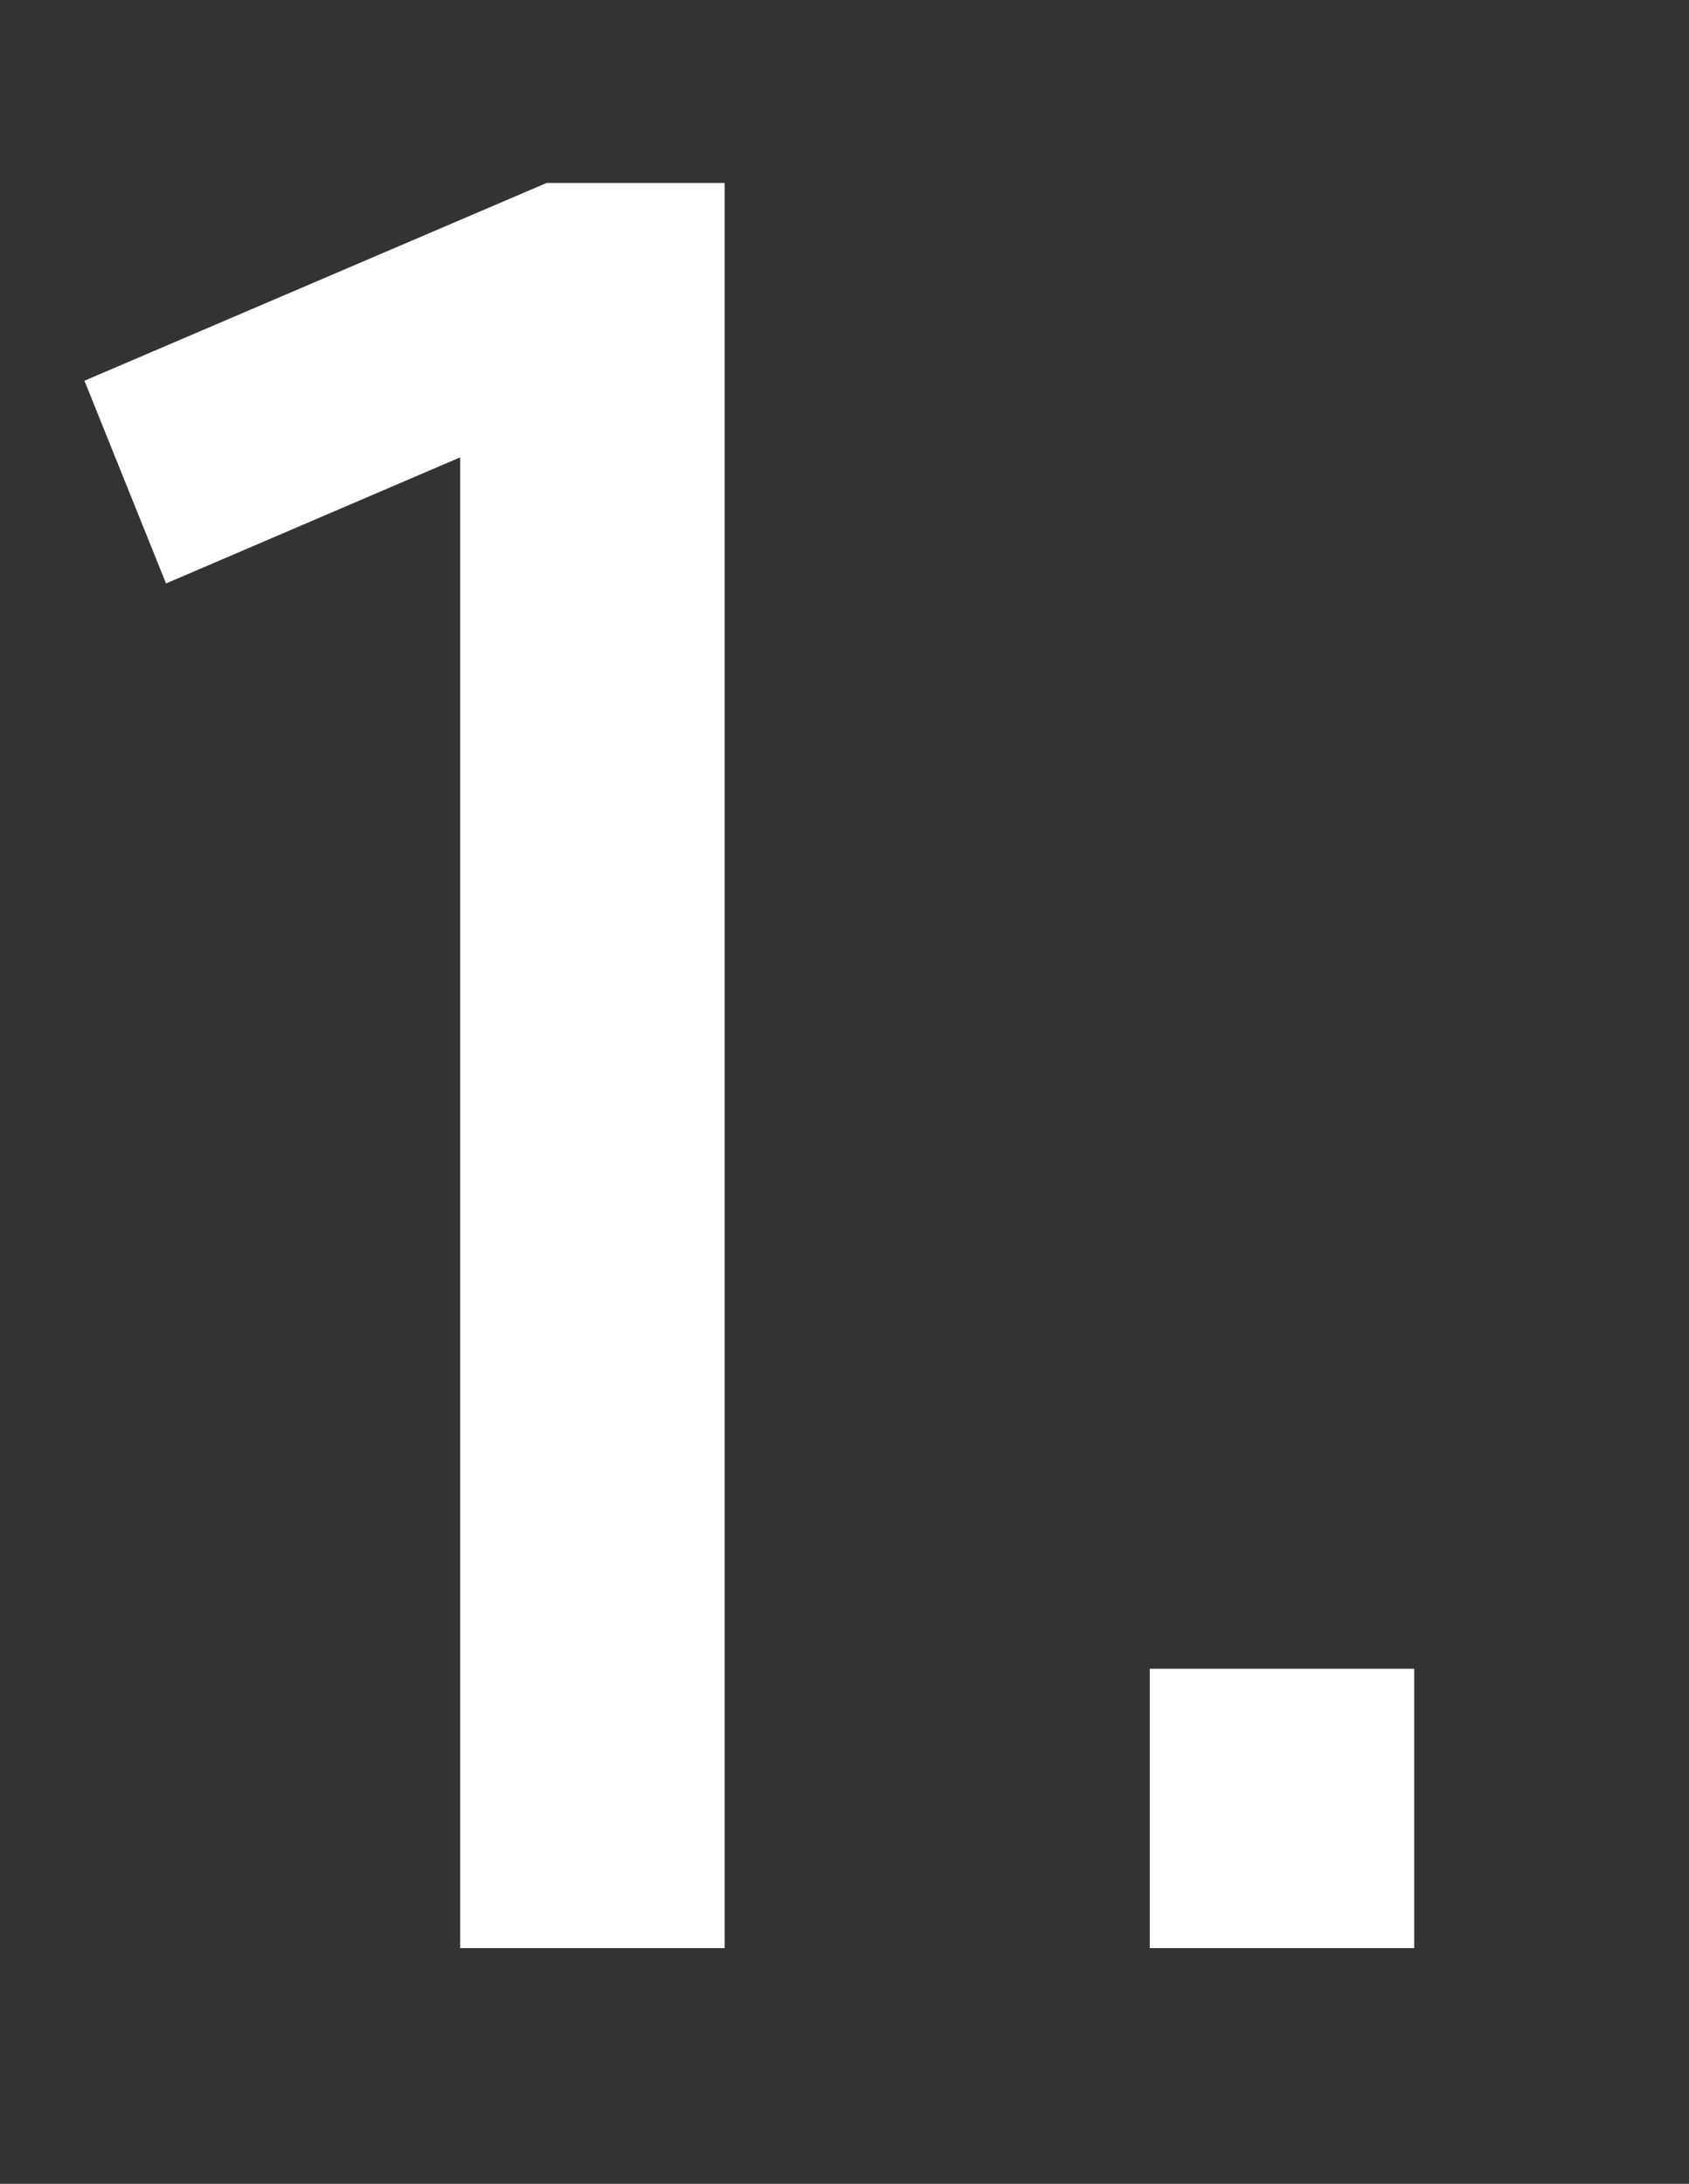
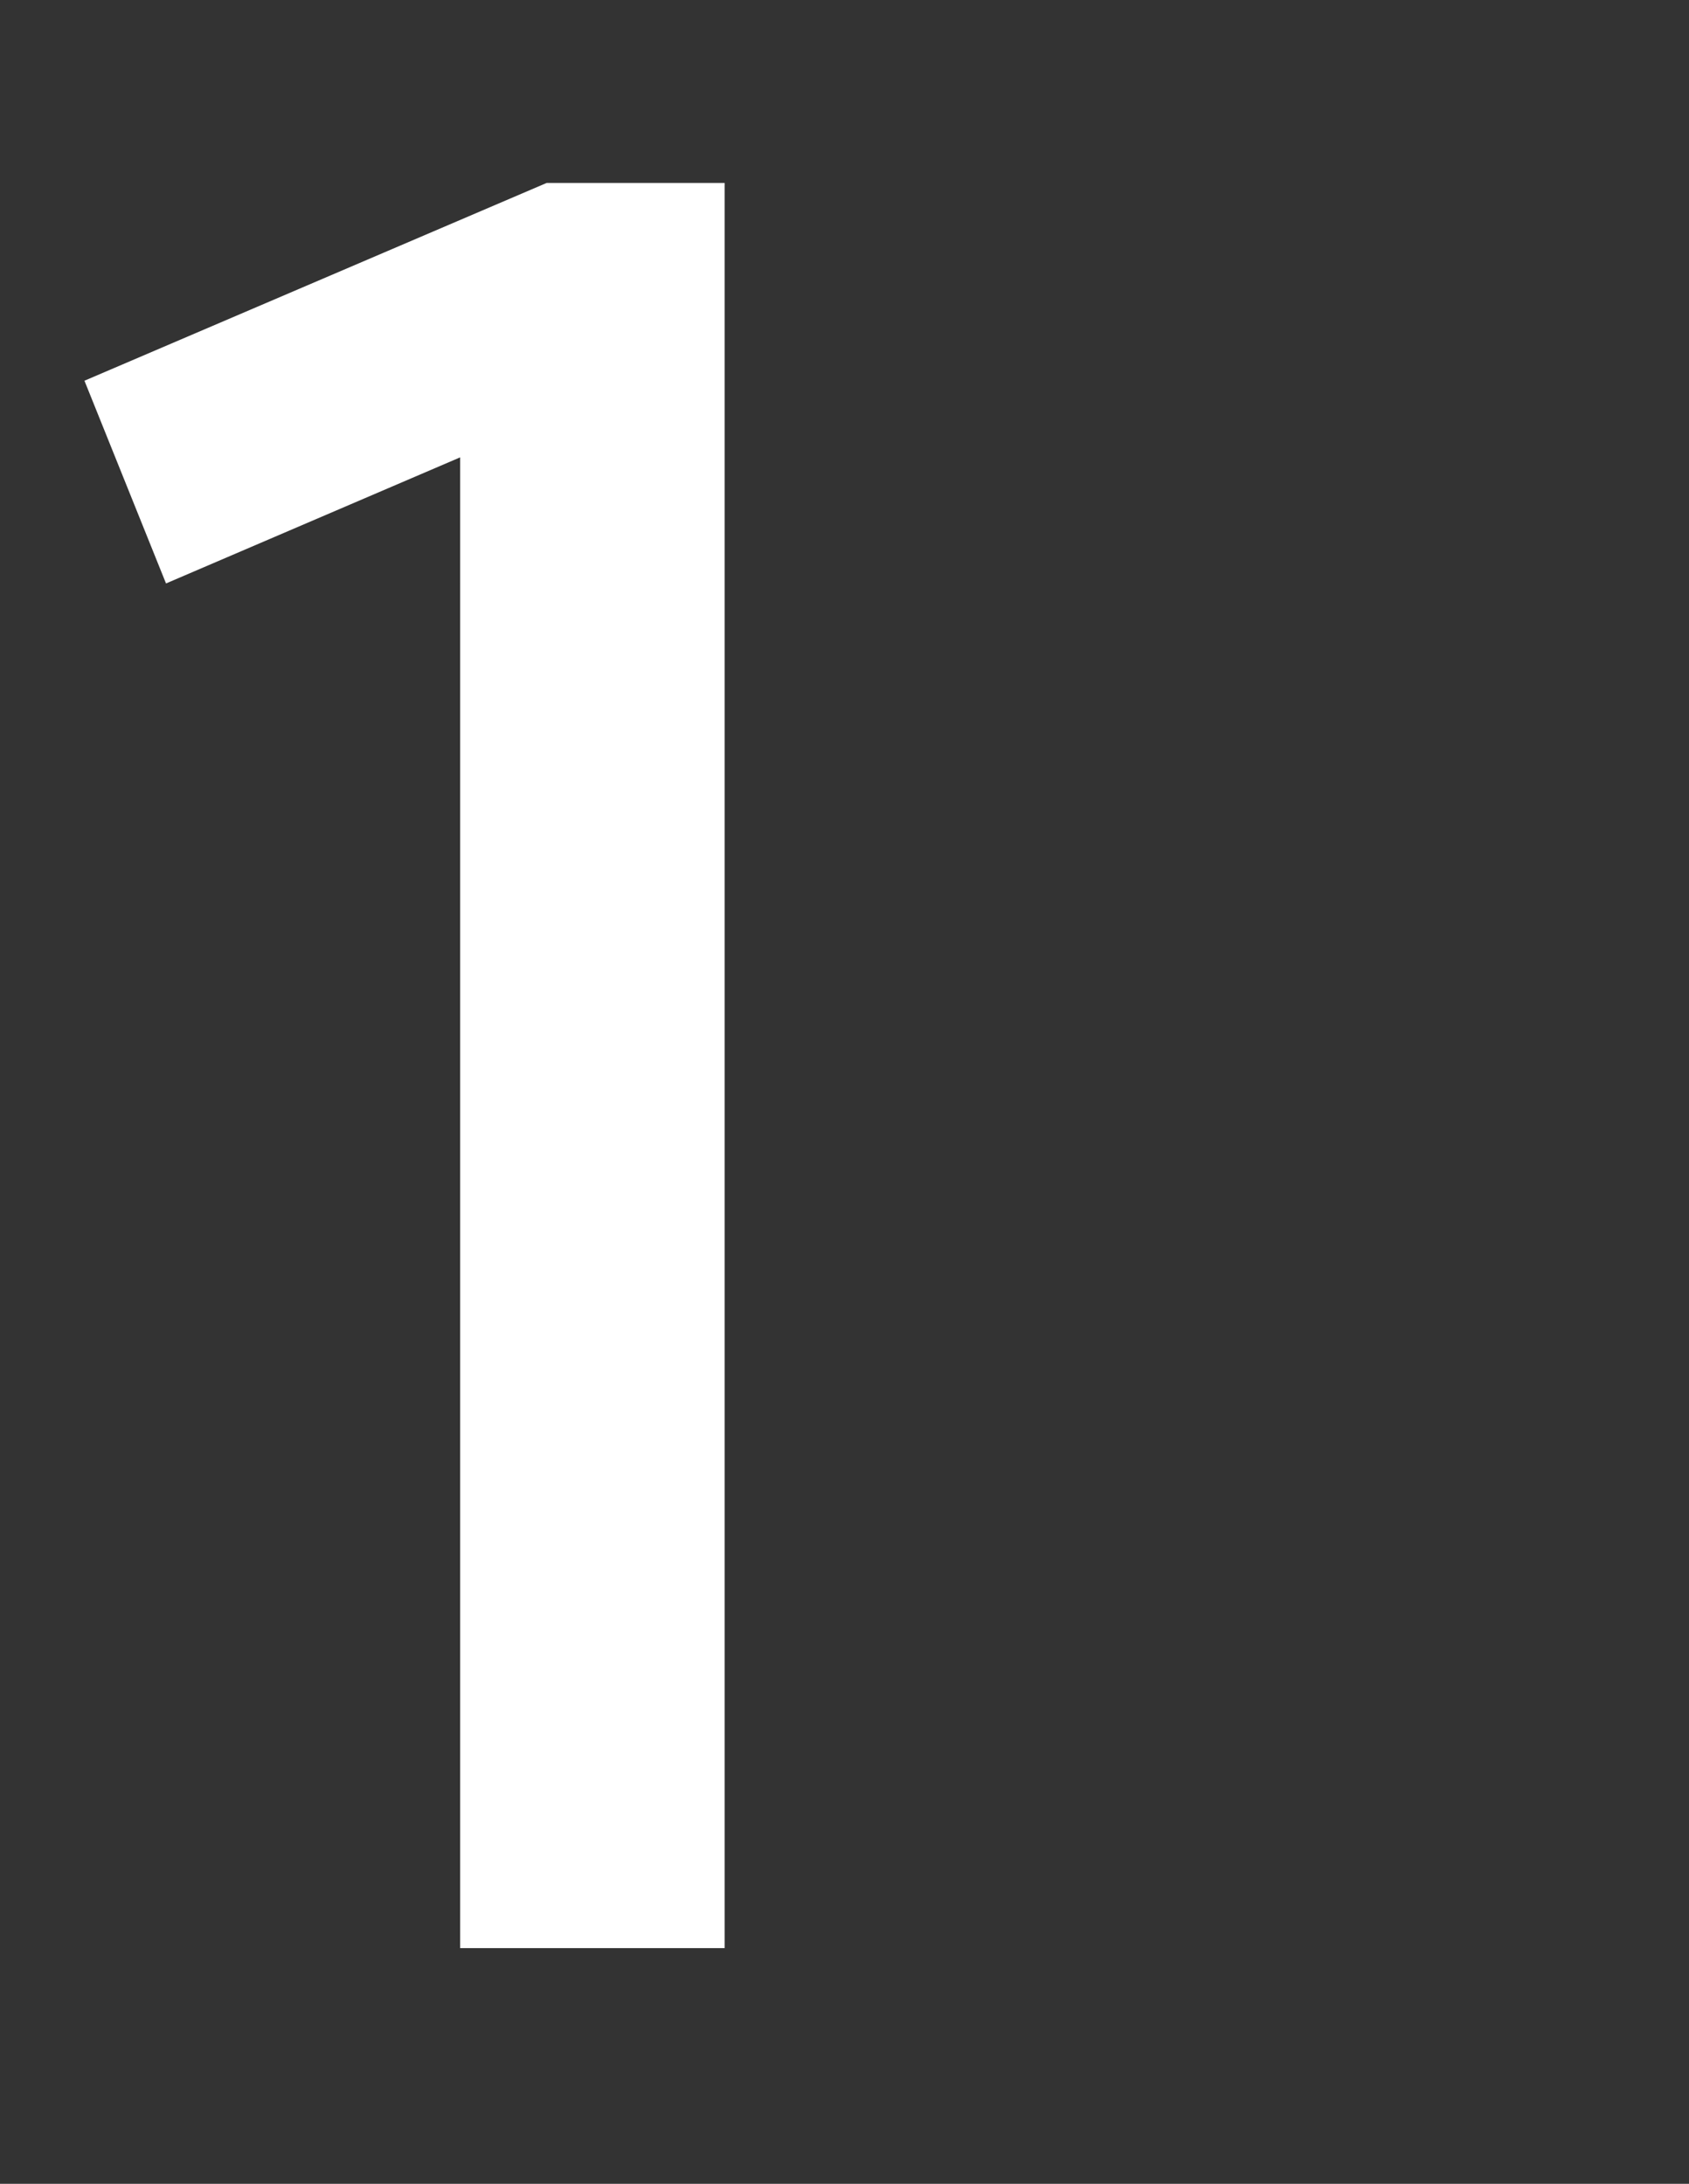
<svg xmlns="http://www.w3.org/2000/svg" viewBox="0 0 41 53">
  <rect x="0" y="0" width="41" height="53" fill="#333333" stroke="none" />
  <path d="m11.17 11.1-7.14 3.06-1.98-4.92 11.22-4.8h4.32v42.84h-6.42z" fill="#fff" />
-   <path d="m27.91 40.5h6.42v6.78h-6.42z" fill="#fff" />
-   <path d="m0 0h41v53h-41z" fill="none" />
</svg>